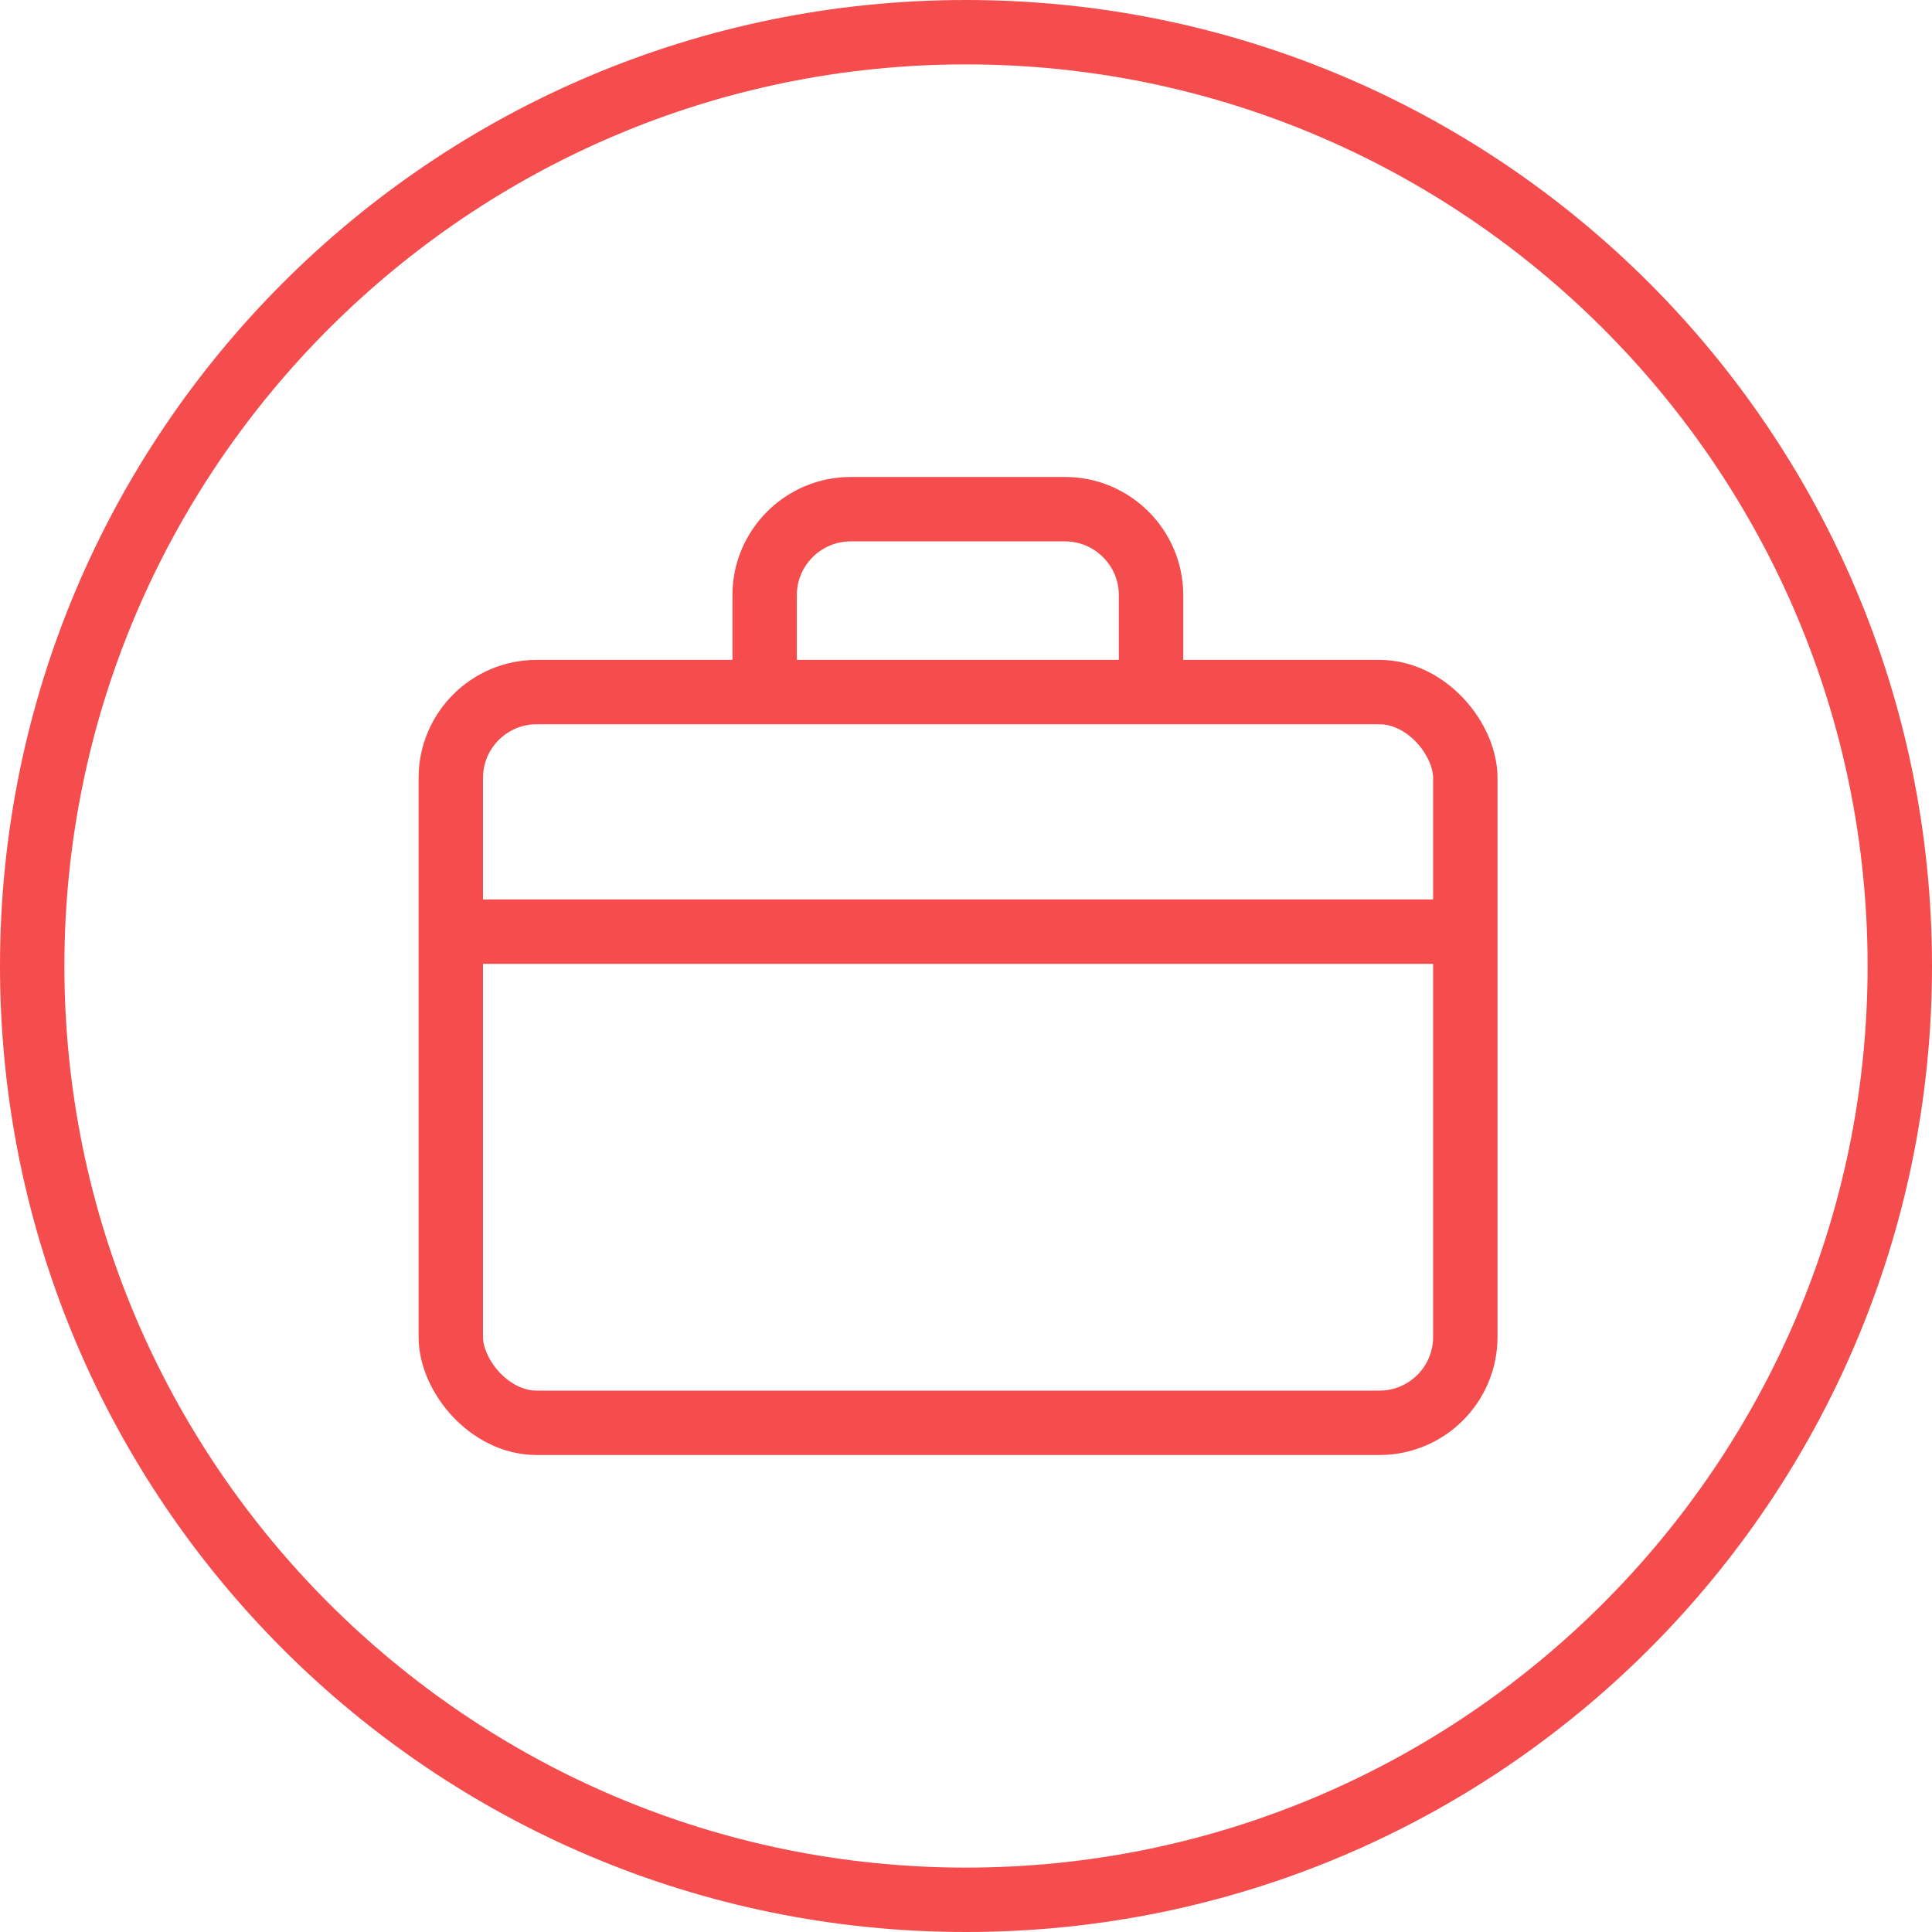
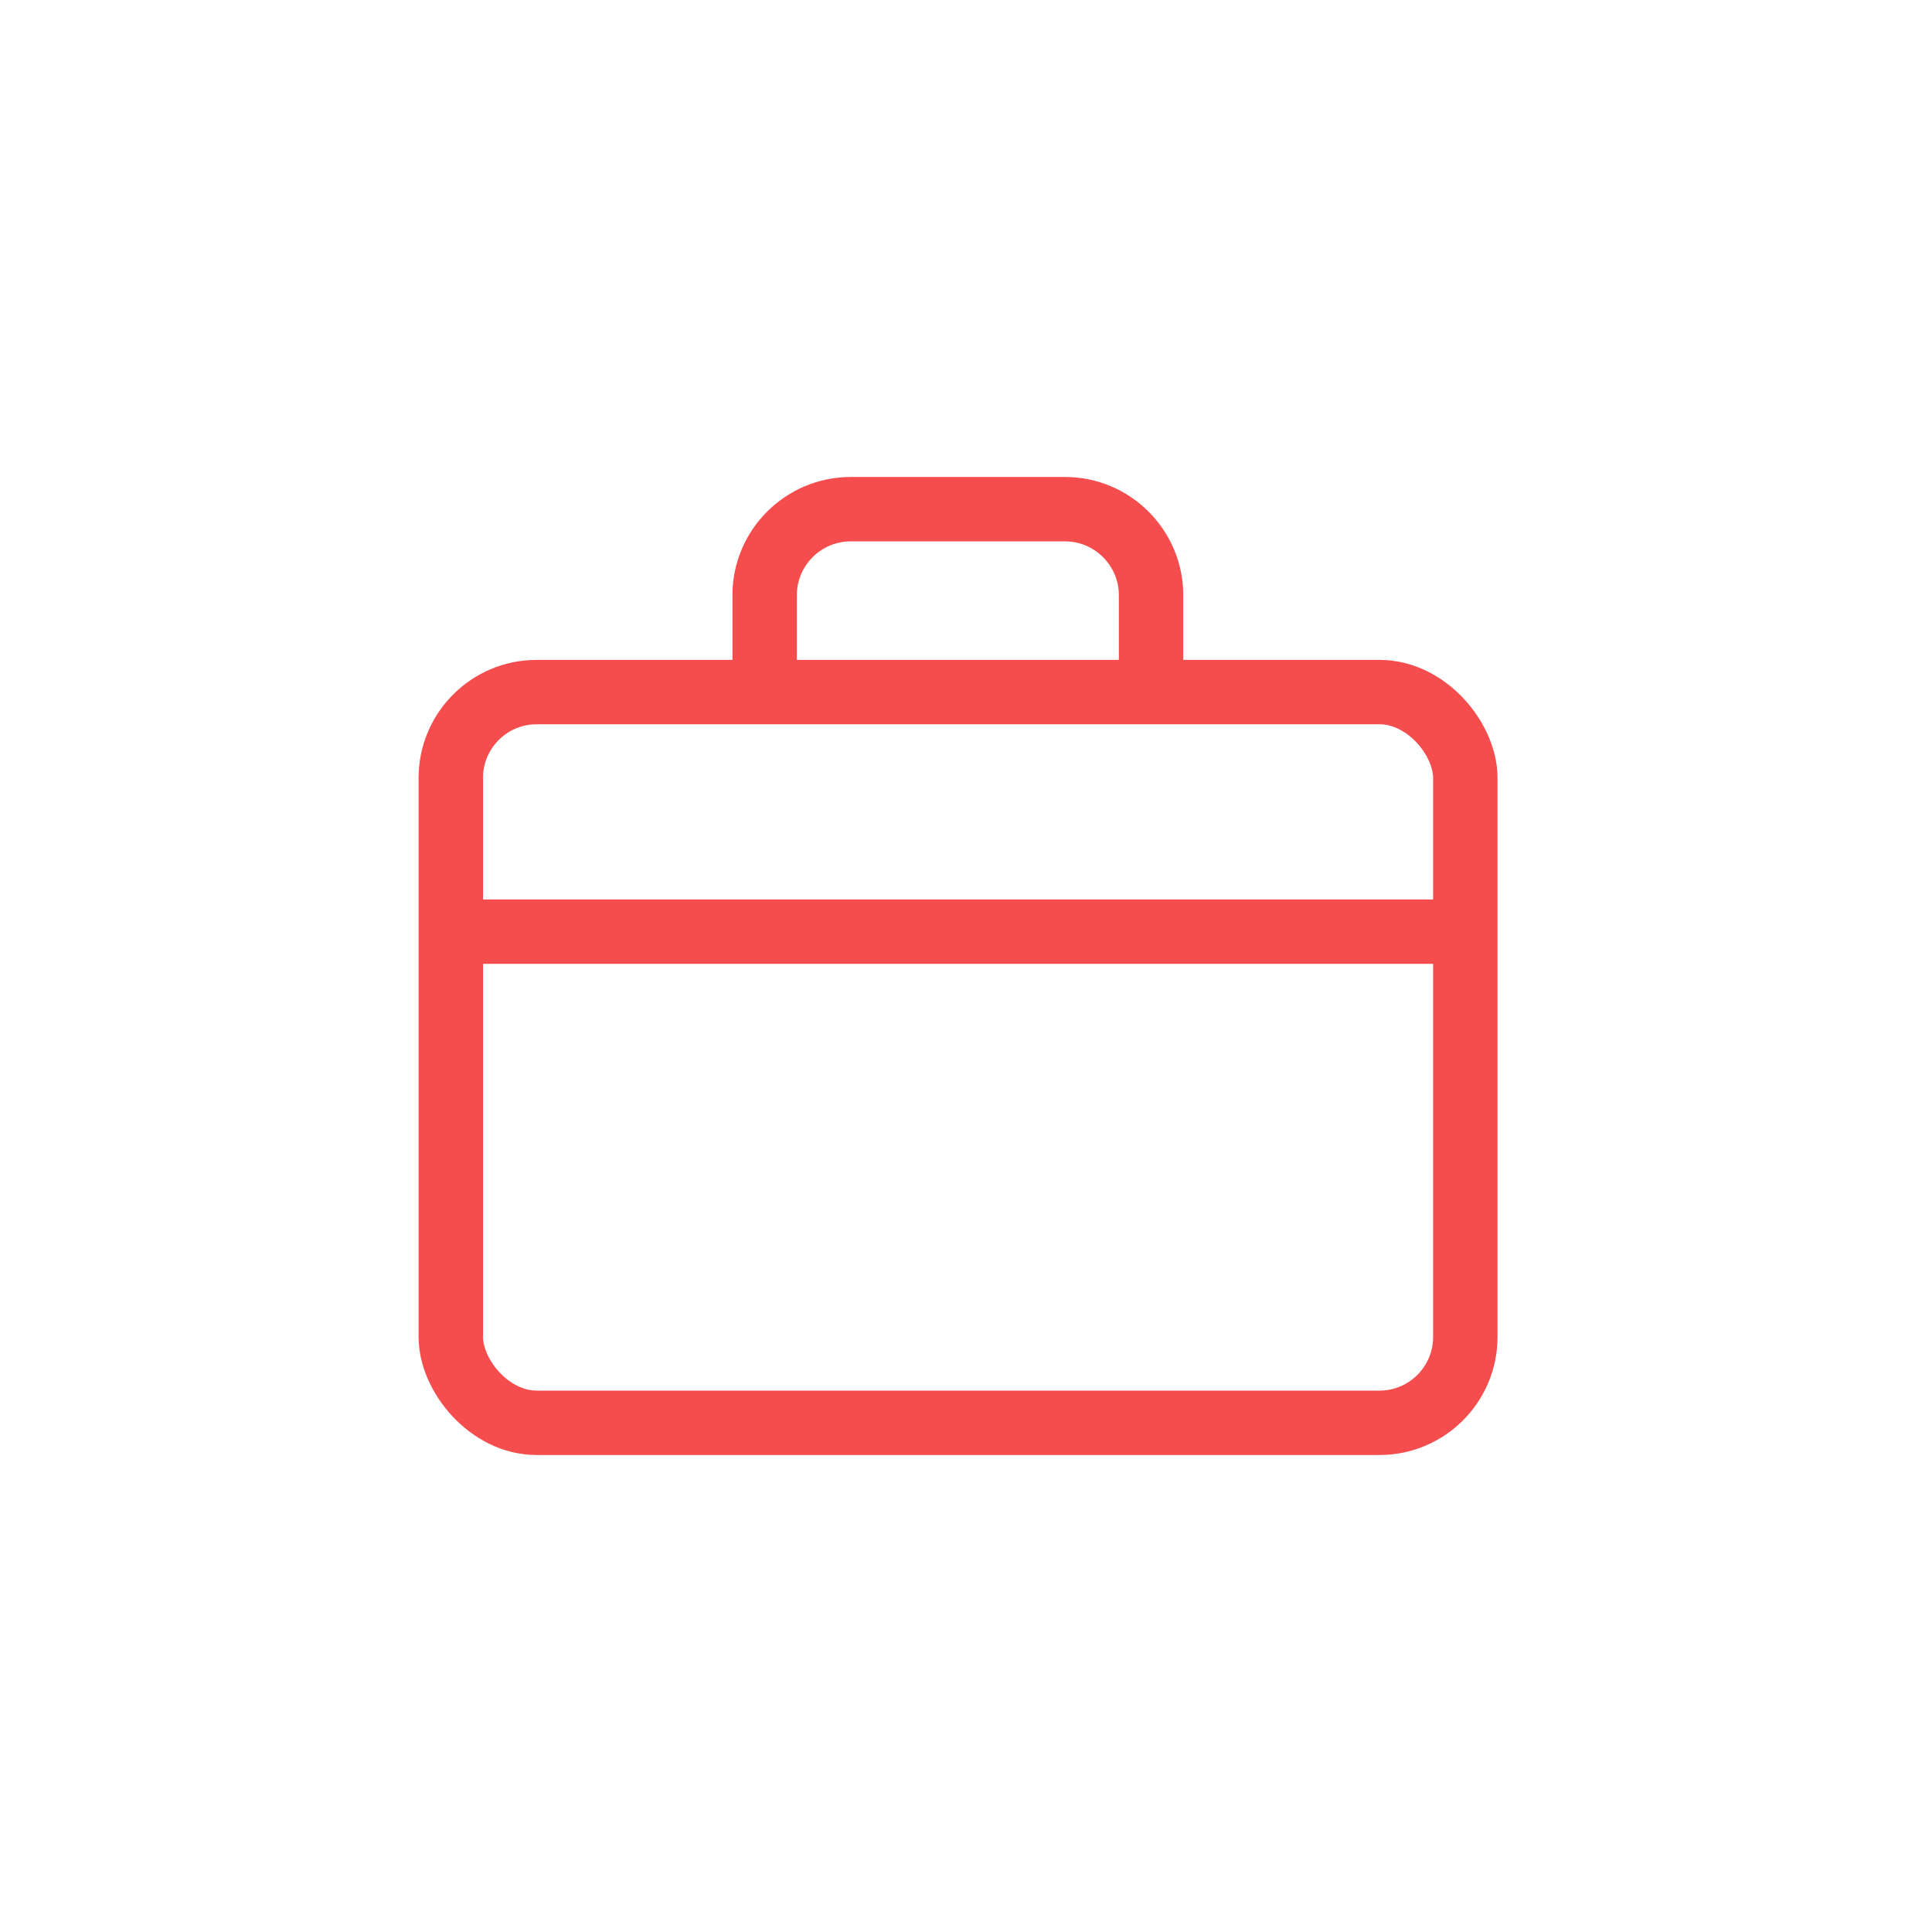
<svg xmlns="http://www.w3.org/2000/svg" id="Layer_1" data-name="Layer 1" viewBox="0 0 45 45">
-   <path d="M22.5,1.5c11.58,0,21,9.42,21,21s-9.42,21-21,21S1.5,34.08,1.5,22.5,10.92,1.5,22.5,1.5M22.5,0C10.07,0,0,10.07,0,22.5s10.07,22.5,22.5,22.5,22.5-10.07,22.5-22.5S34.93,0,22.5,0h0Z" fill="#f54d4d" stroke-width="0" />
  <g>
    <rect x="10.5" y="16.12" width="23.63" height="17.02" rx="2" ry="2" fill="none" stroke="#f54d4d" stroke-miterlimit="10" stroke-width="1.5" />
    <path d="M17.81,16.12v-2.26c0-1.1.9-2,2-2h5c1.1,0,2,.9,2,2v2.26" fill="none" stroke="#f54d4d" stroke-miterlimit="10" stroke-width="1.5" />
    <line x1="10.5" y1="21.7" x2="34.5" y2="21.7" fill="none" stroke="#f54d4d" stroke-miterlimit="10" stroke-width="1.5" />
  </g>
</svg>